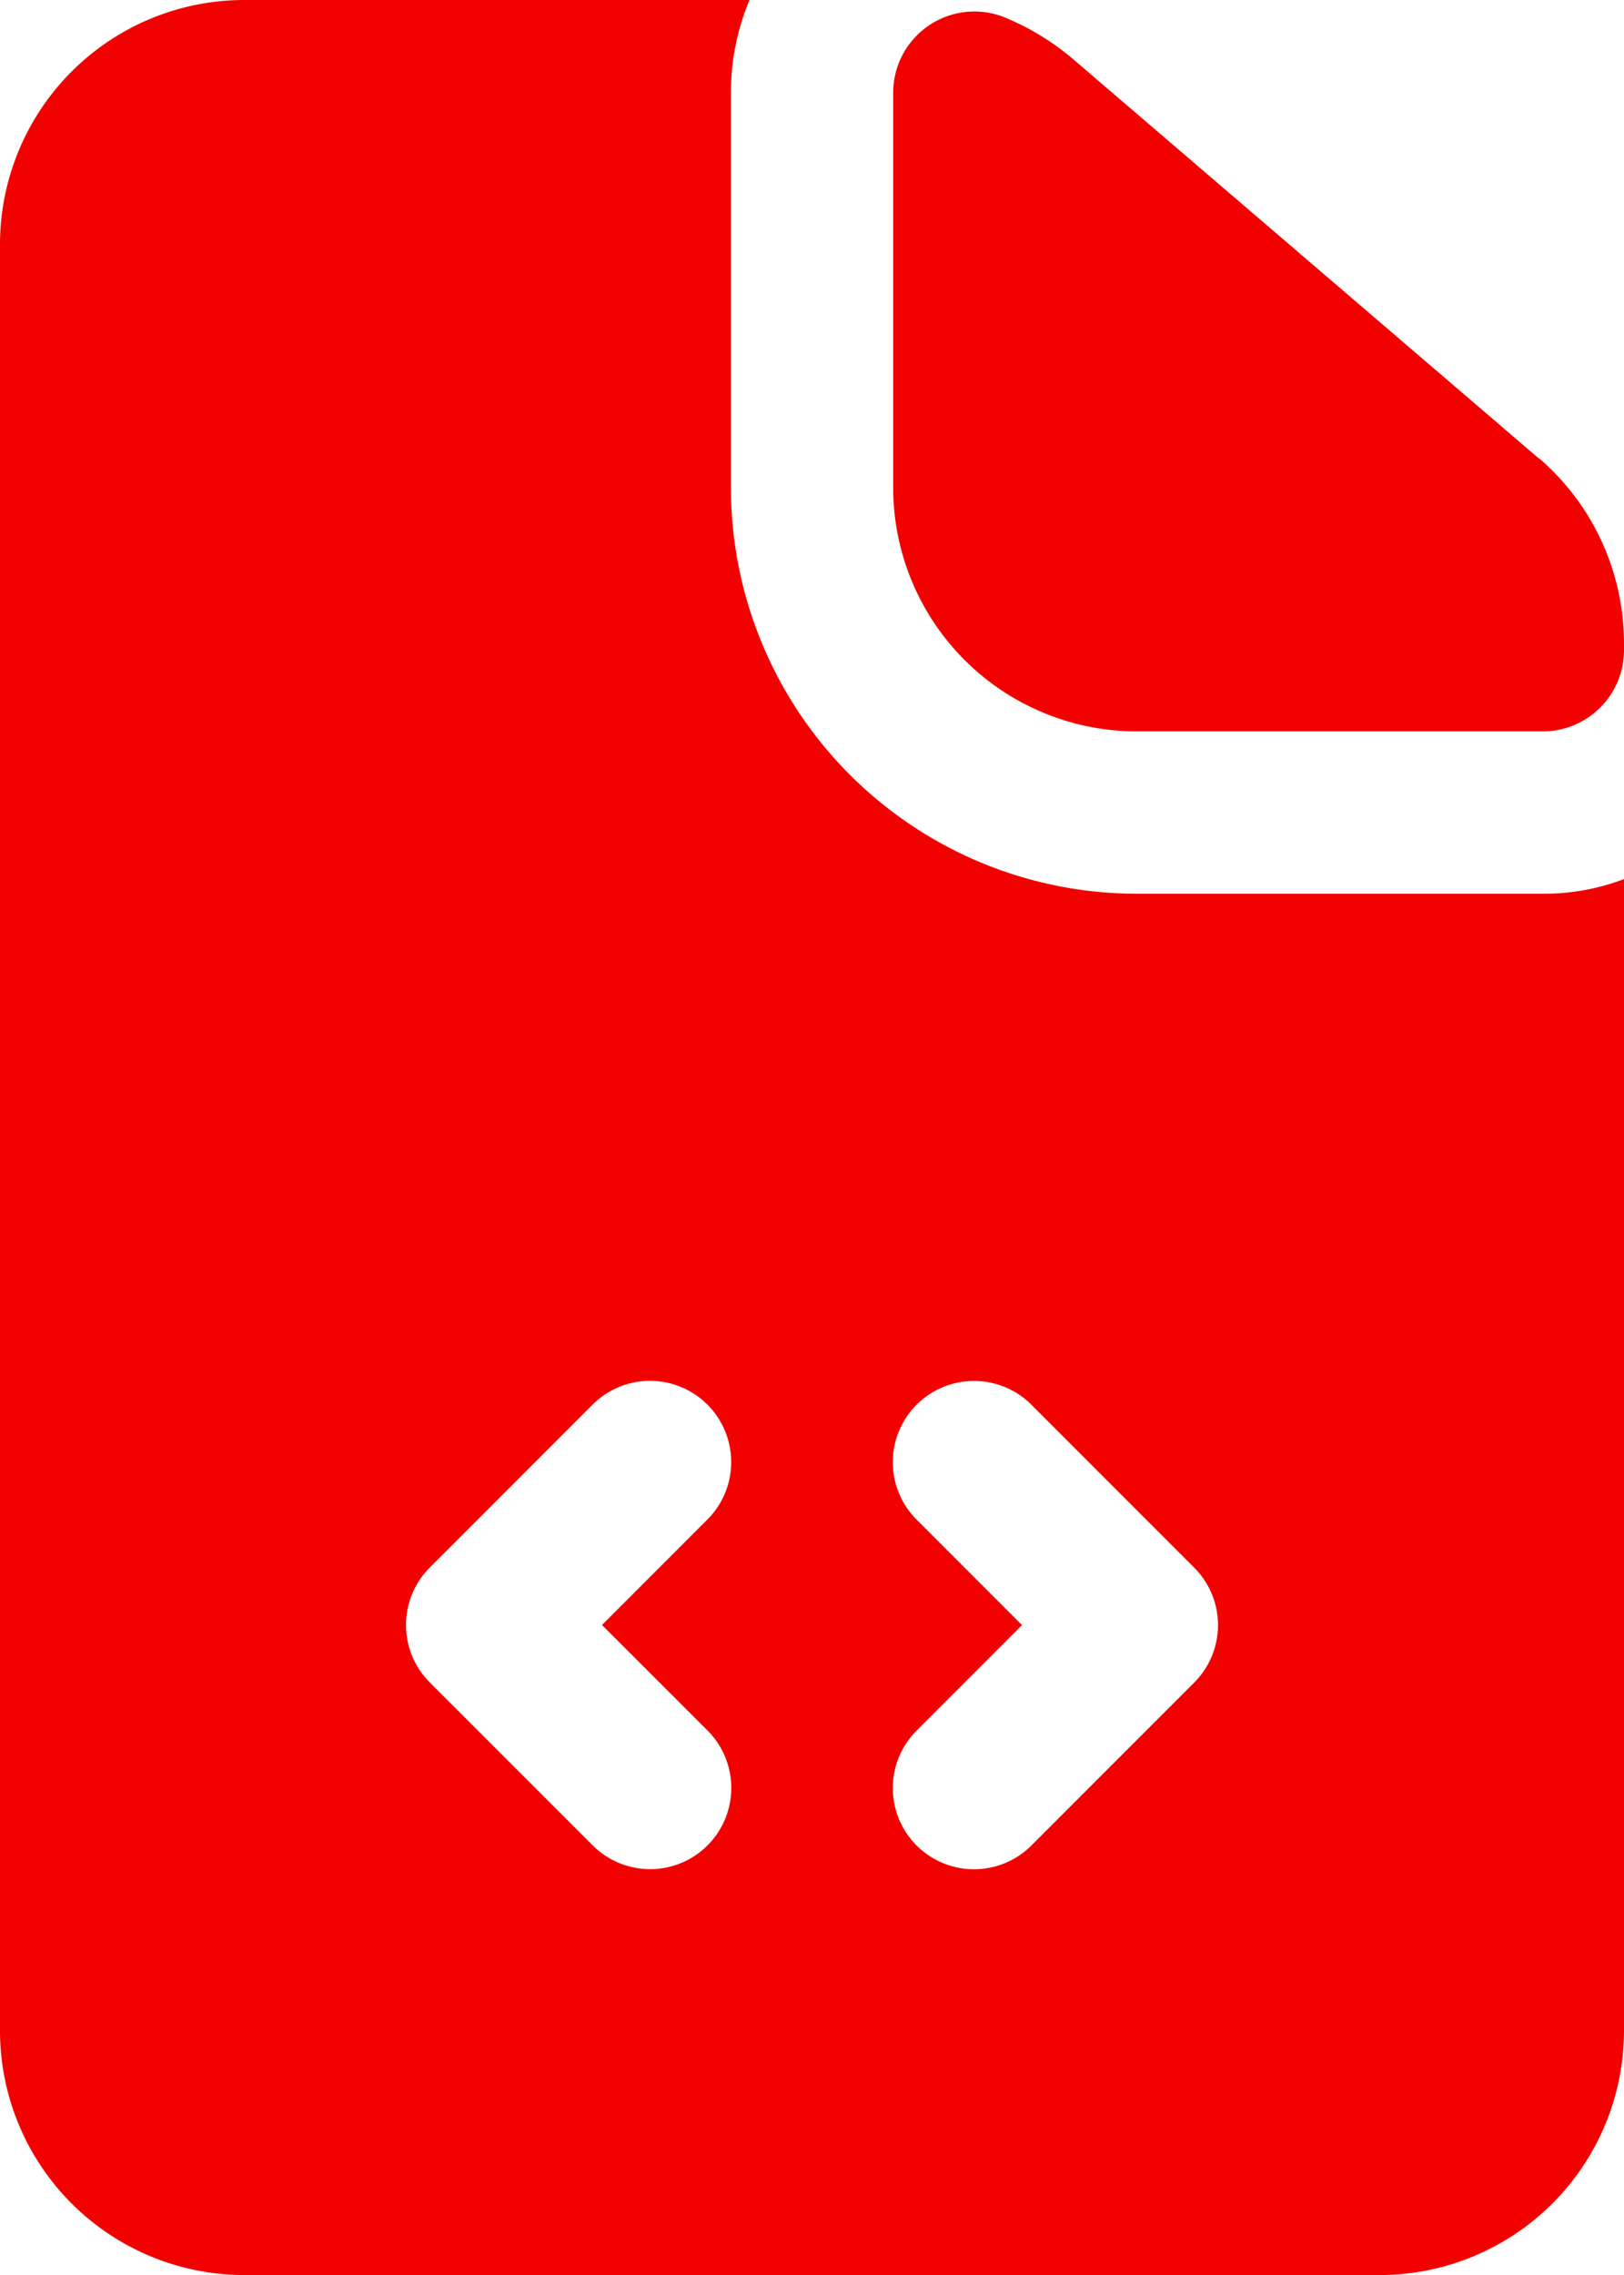
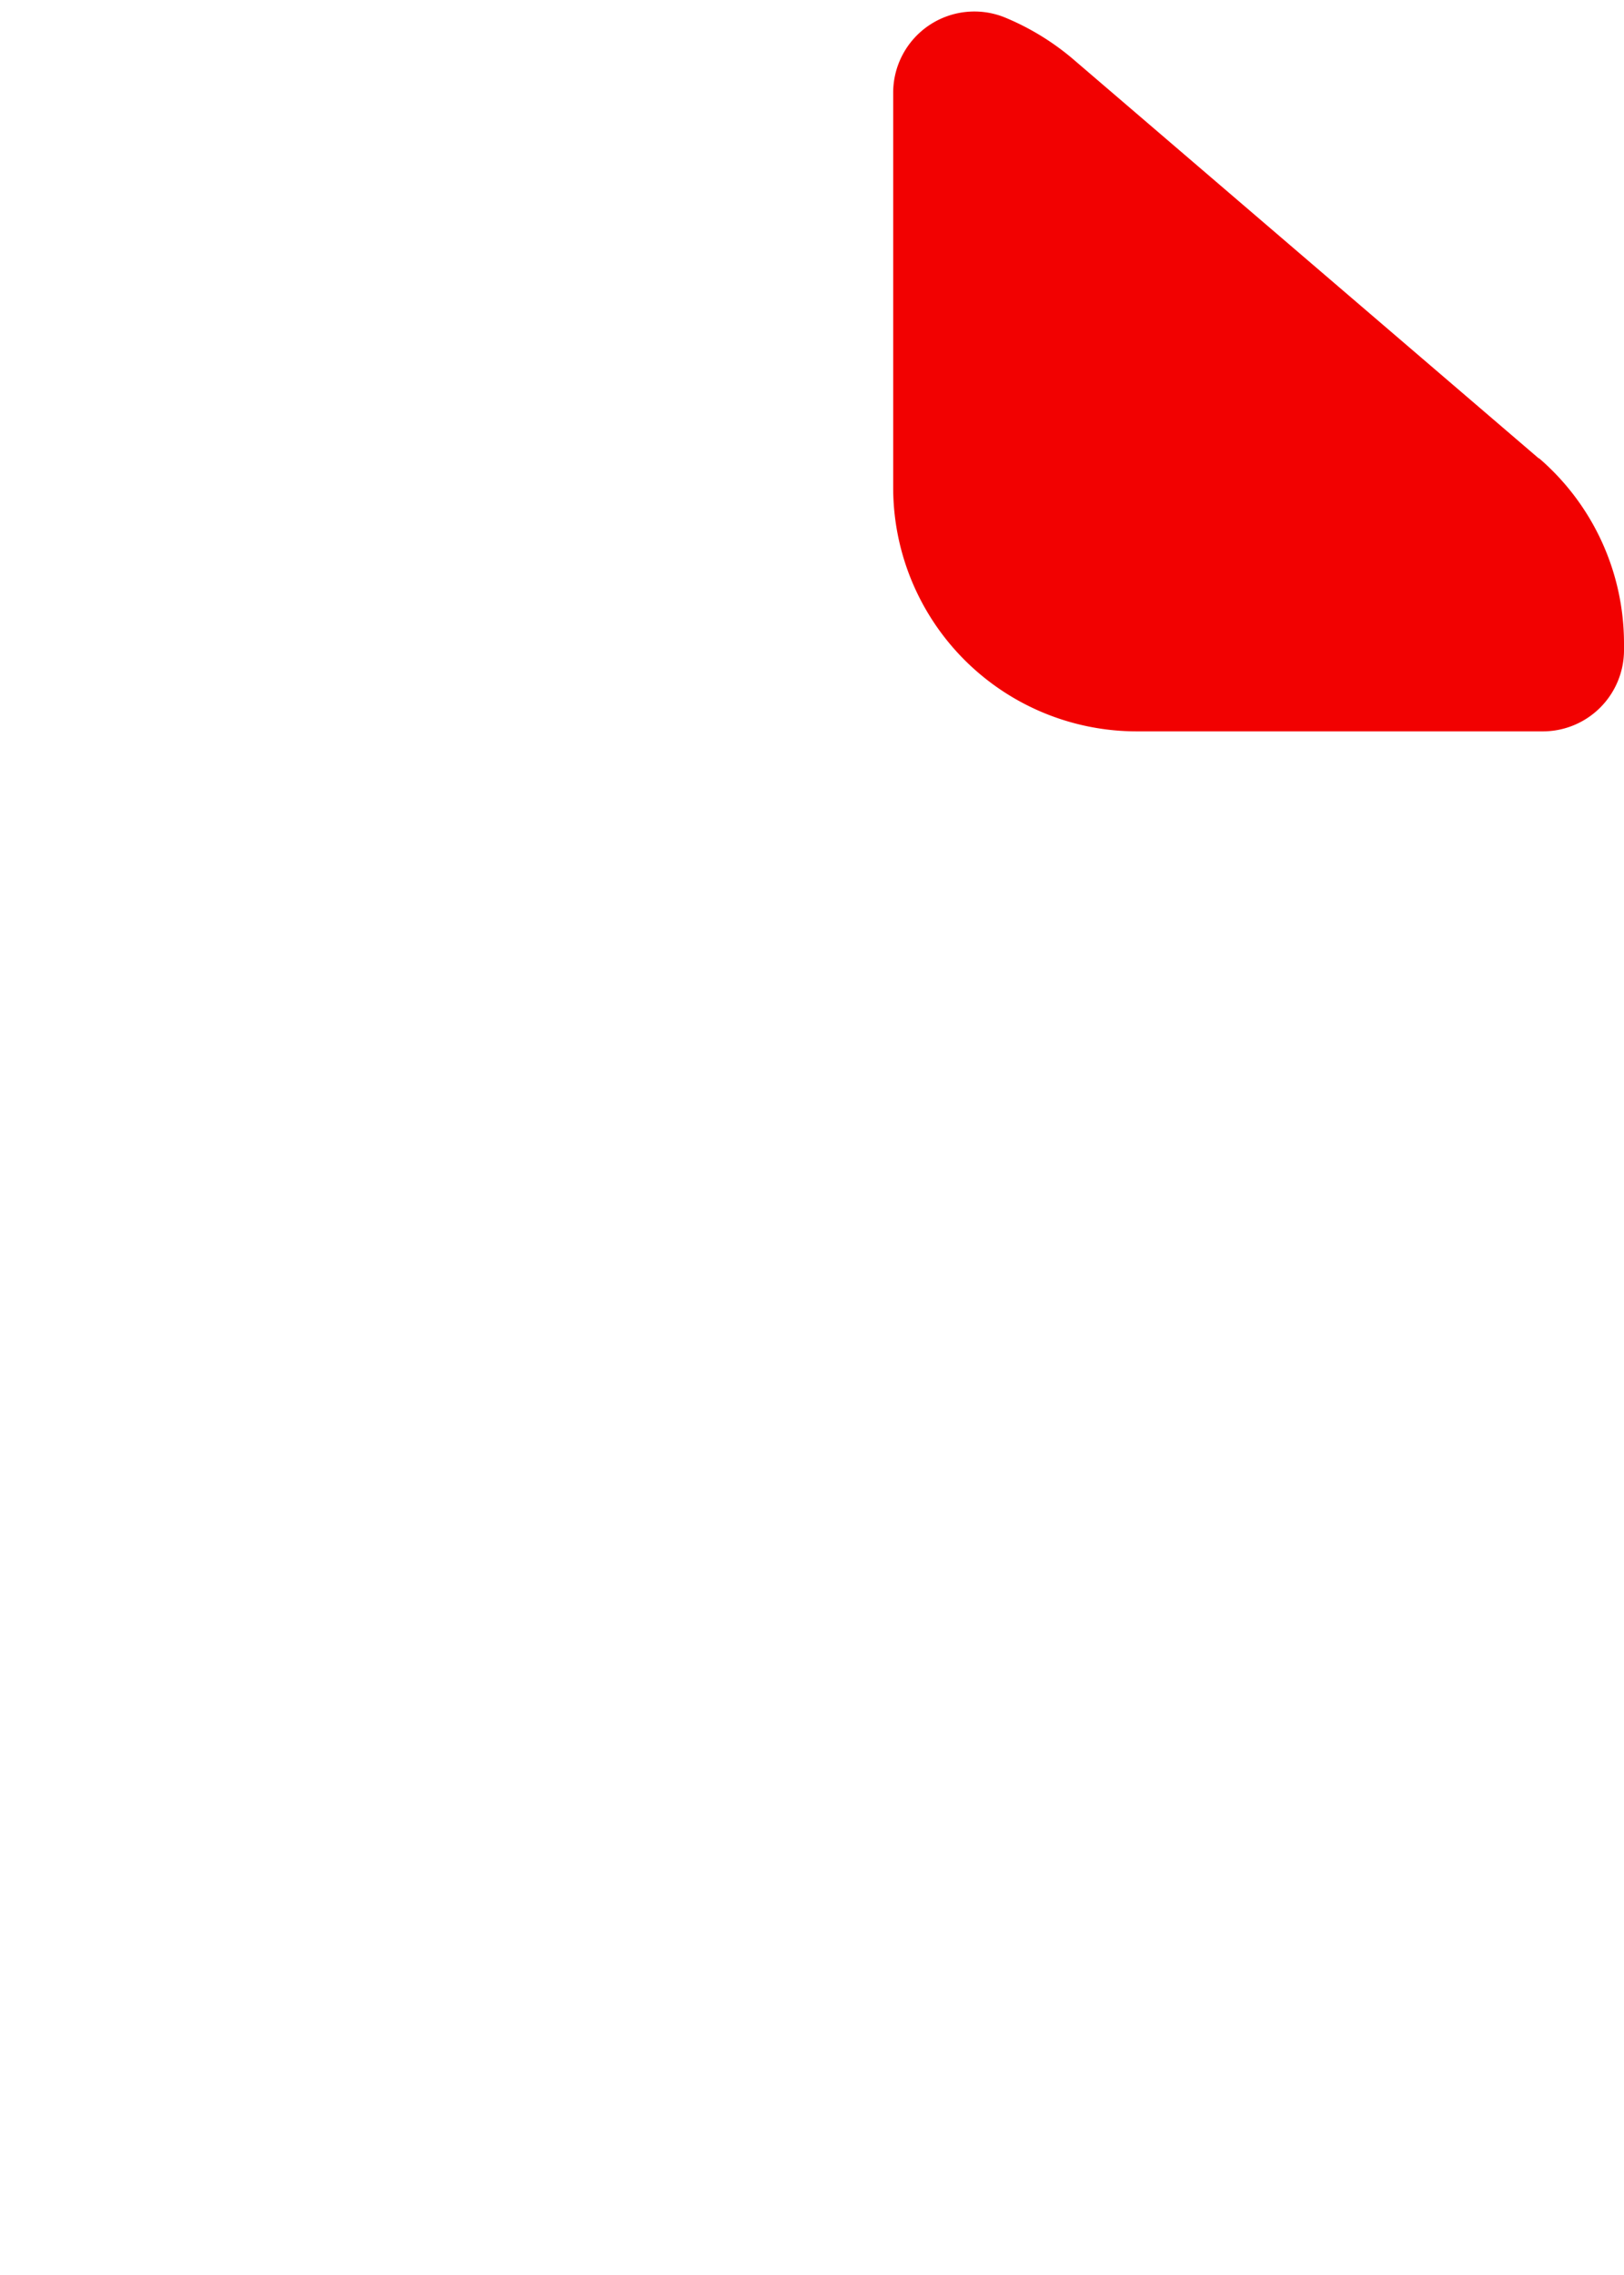
<svg xmlns="http://www.w3.org/2000/svg" width="16.664" height="23.33" viewBox="0 0 16.664 23.33">
  <g id="front_end" transform="translate(-6 -2)">
-     <path id="Path_25739" data-name="Path 25739" d="M17.665,11.165A4.166,4.166,0,0,1,13.5,7V2.95A2.449,2.449,0,0,1,13.691,2H8.5A2.507,2.507,0,0,0,6,4.5V22.83a2.507,2.507,0,0,0,2.5,2.5H20.164a2.507,2.507,0,0,0,2.5-2.5V11.015a2.31,2.31,0,0,1-.833.15Zm-4.41,8.576a.833.833,0,1,1-1.178,1.178L10.41,19.253a.833.833,0,0,1,0-1.178l1.666-1.666a.833.833,0,1,1,1.178,1.178l-1.077,1.077Zm5-.488L16.588,20.92a.833.833,0,1,1-1.178-1.178l1.077-1.077-1.077-1.077a.833.833,0,1,1,1.178-1.178l1.666,1.666a.833.833,0,0,1,0,1.178Z" fill="#f20101" />
    <path id="Path_25740" data-name="Path 25740" d="M23.626,6.725l-4.785-4.1a2.63,2.63,0,0,0-.7-.425A.833.833,0,0,0,17,2.973V7.023a2.5,2.5,0,0,0,2.5,2.5h4.166a.833.833,0,0,0,.833-.833V8.622a2.506,2.506,0,0,0-.872-1.9Z" transform="translate(-1.835 -0.023)" fill="#f20101" />
  </g>
</svg>